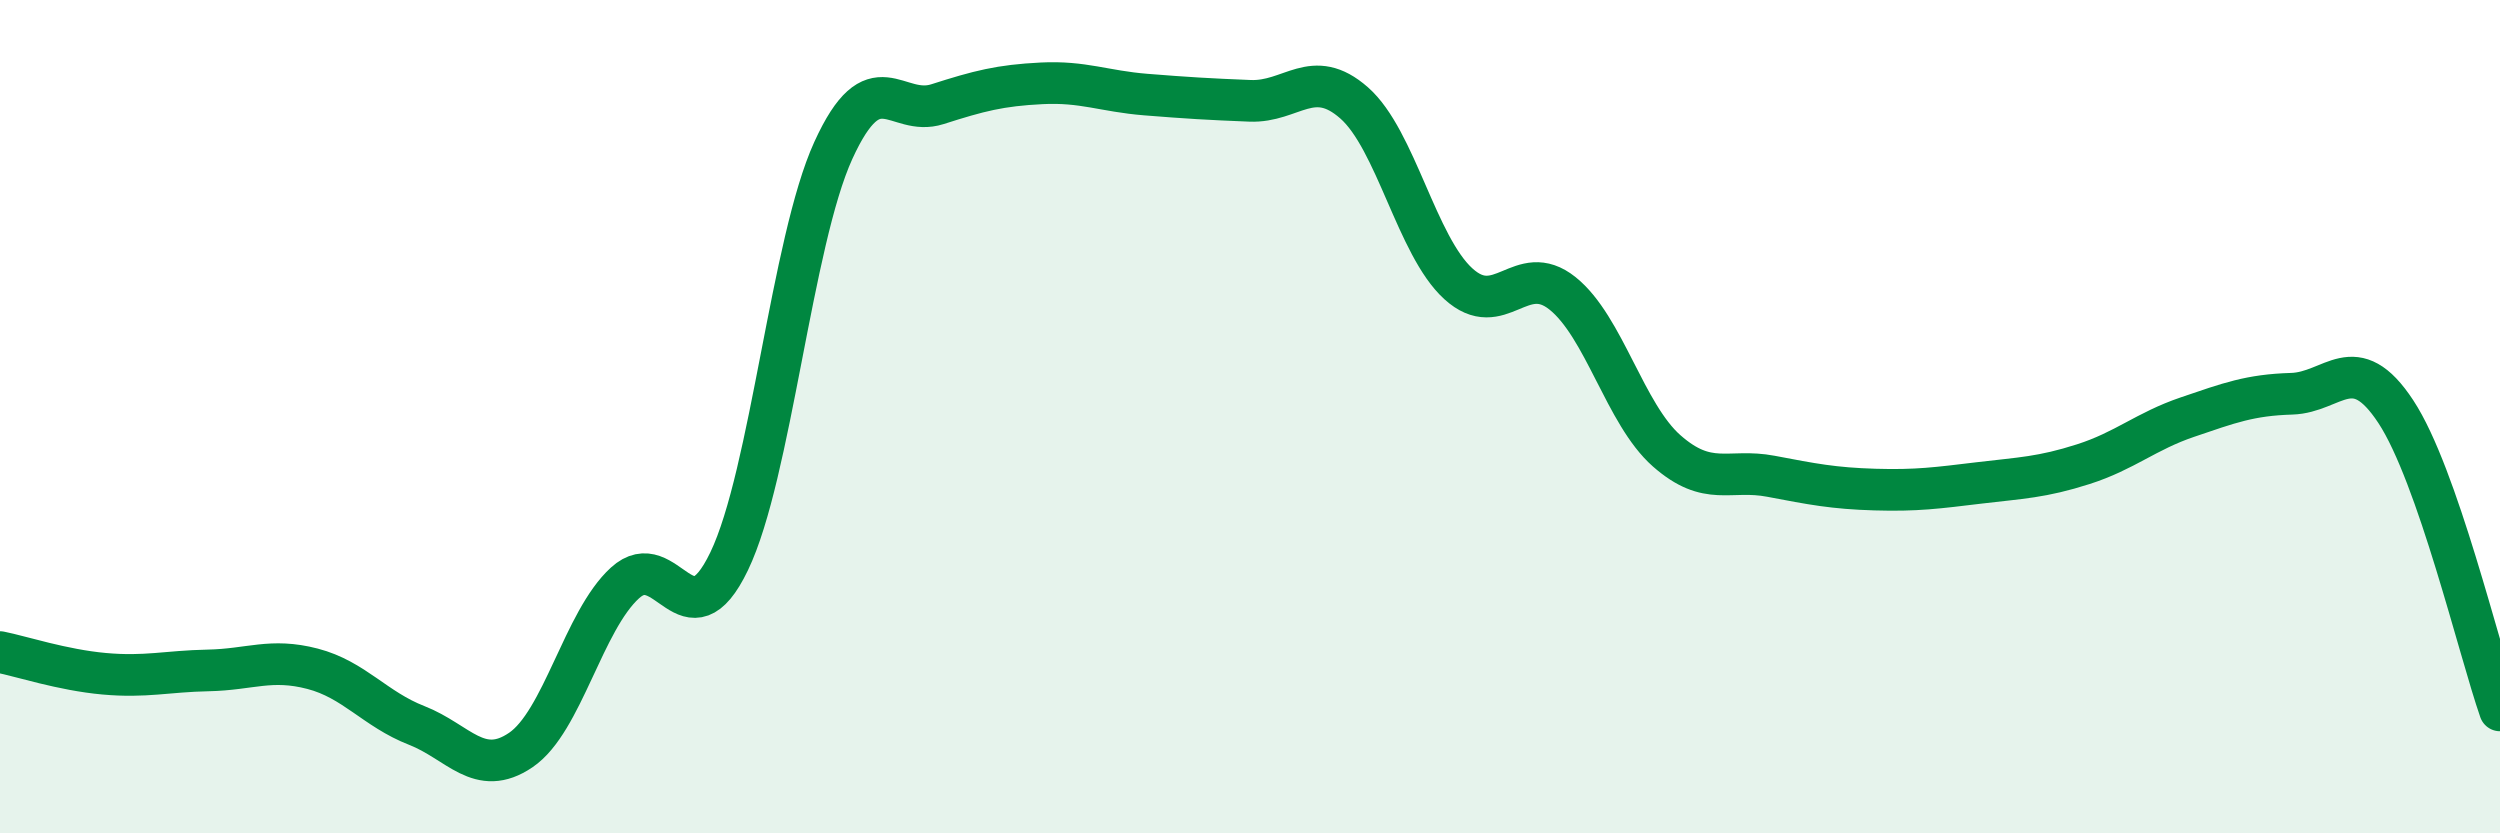
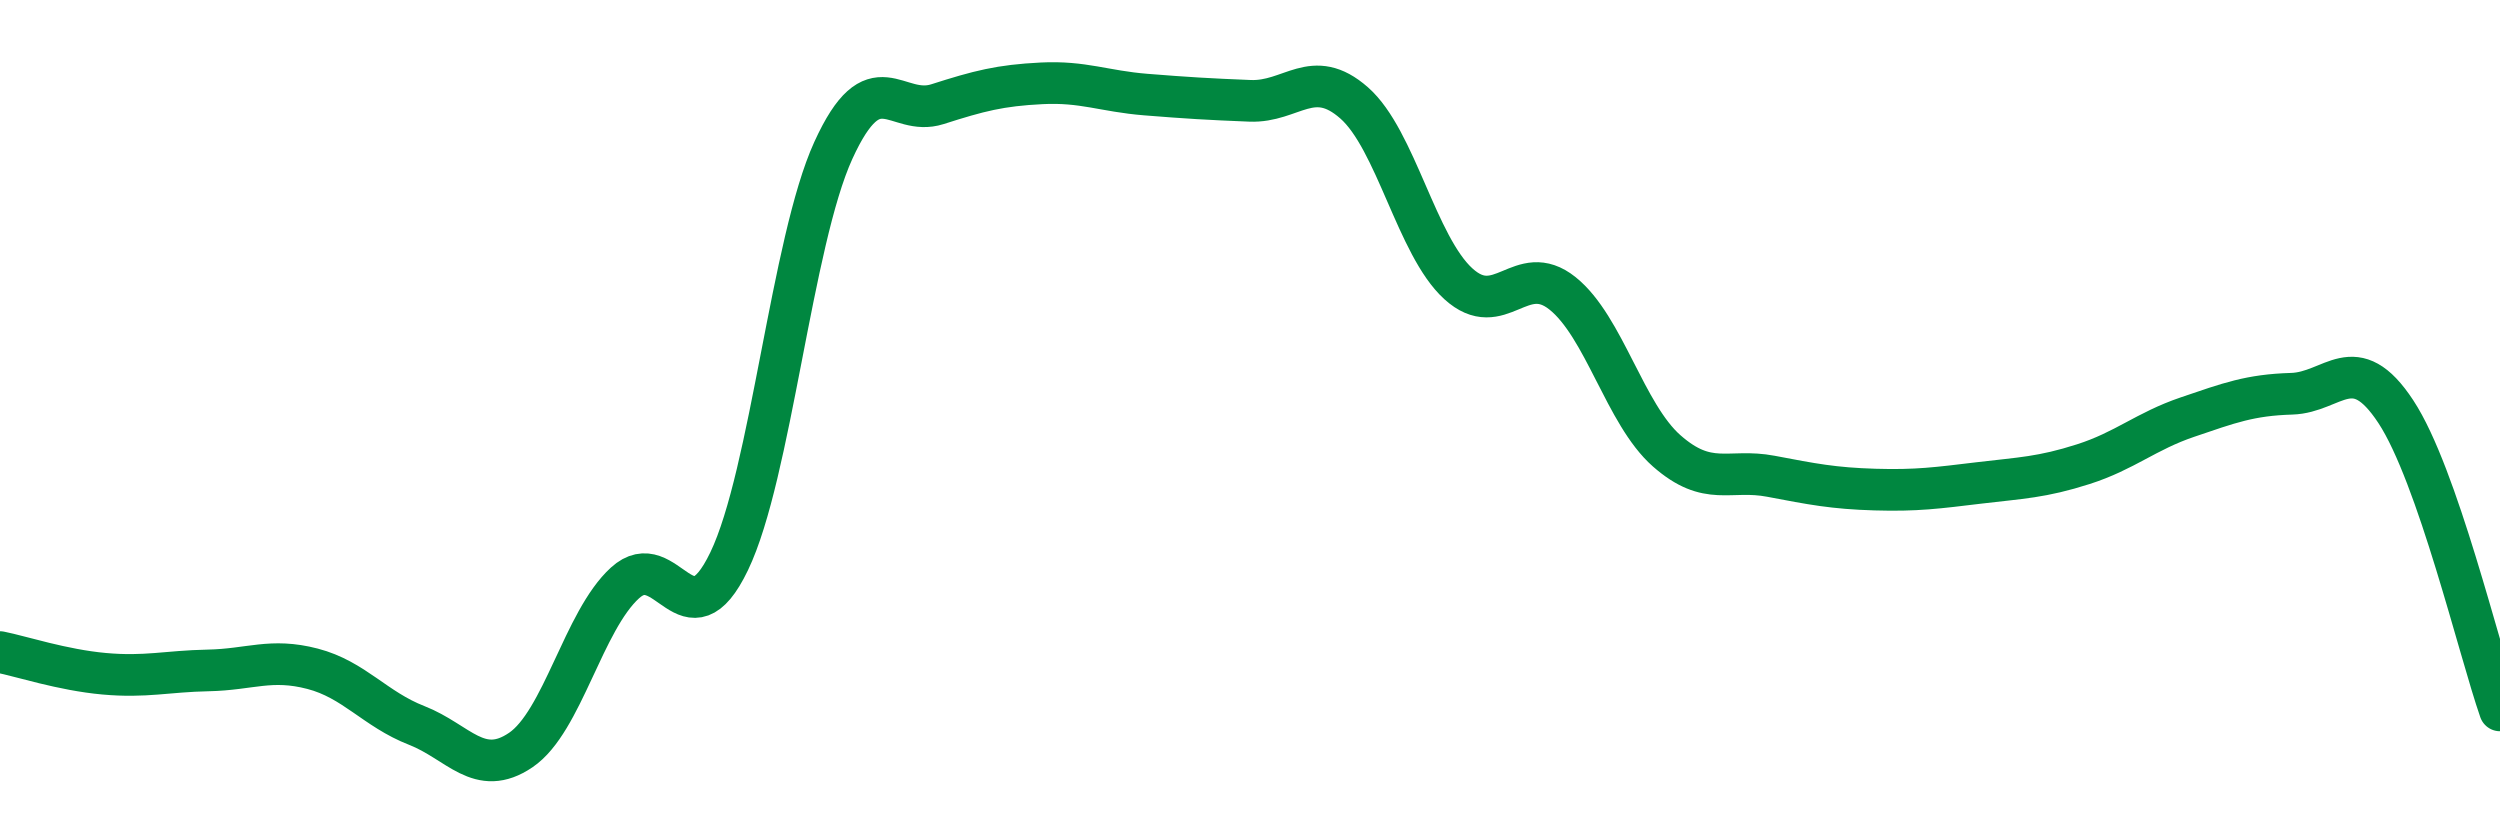
<svg xmlns="http://www.w3.org/2000/svg" width="60" height="20" viewBox="0 0 60 20">
-   <path d="M 0,15.65 C 0.5,15.75 1.5,16.08 2.5,16.17 C 3.5,16.26 4,16.11 5,16.09 C 6,16.07 6.5,15.79 7.5,16.05 C 8.5,16.31 9,17.02 10,17.41 C 11,17.8 11.5,18.68 12.5,18 C 13.5,17.32 14,14.9 15,13.99 C 16,13.08 16.5,15.55 17.5,13.47 C 18.5,11.39 19,5.8 20,3.61 C 21,1.42 21.5,2.82 22.5,2.5 C 23.5,2.18 24,2.05 25,2 C 26,1.95 26.5,2.19 27.5,2.27 C 28.5,2.35 29,2.38 30,2.42 C 31,2.46 31.5,1.59 32.5,2.47 C 33.5,3.35 34,5.9 35,6.81 C 36,7.72 36.5,6.24 37.5,7.04 C 38.5,7.84 39,9.94 40,10.82 C 41,11.7 41.5,11.24 42.5,11.43 C 43.5,11.62 44,11.72 45,11.75 C 46,11.78 46.5,11.71 47.5,11.59 C 48.5,11.47 49,11.46 50,11.14 C 51,10.82 51.5,10.35 52.5,10.01 C 53.5,9.67 54,9.48 55,9.45 C 56,9.42 56.5,8.36 57.5,9.88 C 58.5,11.4 59.5,15.62 60,17.05L60 20L0 20Z" fill="#008740" opacity="0.1" stroke-linecap="round" stroke-linejoin="round" />
  <path d="M 0,15.65 C 0.5,15.75 1.5,16.08 2.5,16.17 C 3.5,16.26 4,16.11 5,16.09 C 6,16.07 6.5,15.79 7.5,16.05 C 8.5,16.31 9,17.02 10,17.41 C 11,17.8 11.5,18.68 12.5,18 C 13.5,17.32 14,14.9 15,13.99 C 16,13.08 16.5,15.55 17.5,13.47 C 18.5,11.39 19,5.8 20,3.61 C 21,1.42 21.5,2.82 22.5,2.5 C 23.5,2.18 24,2.05 25,2 C 26,1.95 26.5,2.19 27.5,2.27 C 28.5,2.35 29,2.38 30,2.42 C 31,2.46 31.5,1.59 32.5,2.47 C 33.5,3.35 34,5.9 35,6.81 C 36,7.72 36.5,6.24 37.5,7.04 C 38.5,7.84 39,9.94 40,10.82 C 41,11.7 41.5,11.24 42.5,11.43 C 43.5,11.62 44,11.72 45,11.75 C 46,11.78 46.5,11.71 47.5,11.59 C 48.5,11.47 49,11.46 50,11.14 C 51,10.82 51.5,10.35 52.5,10.01 C 53.5,9.67 54,9.48 55,9.45 C 56,9.42 56.5,8.36 57.5,9.88 C 58.5,11.4 59.5,15.62 60,17.05" stroke="#008740" stroke-width="1" fill="none" stroke-linecap="round" stroke-linejoin="round" />
</svg>